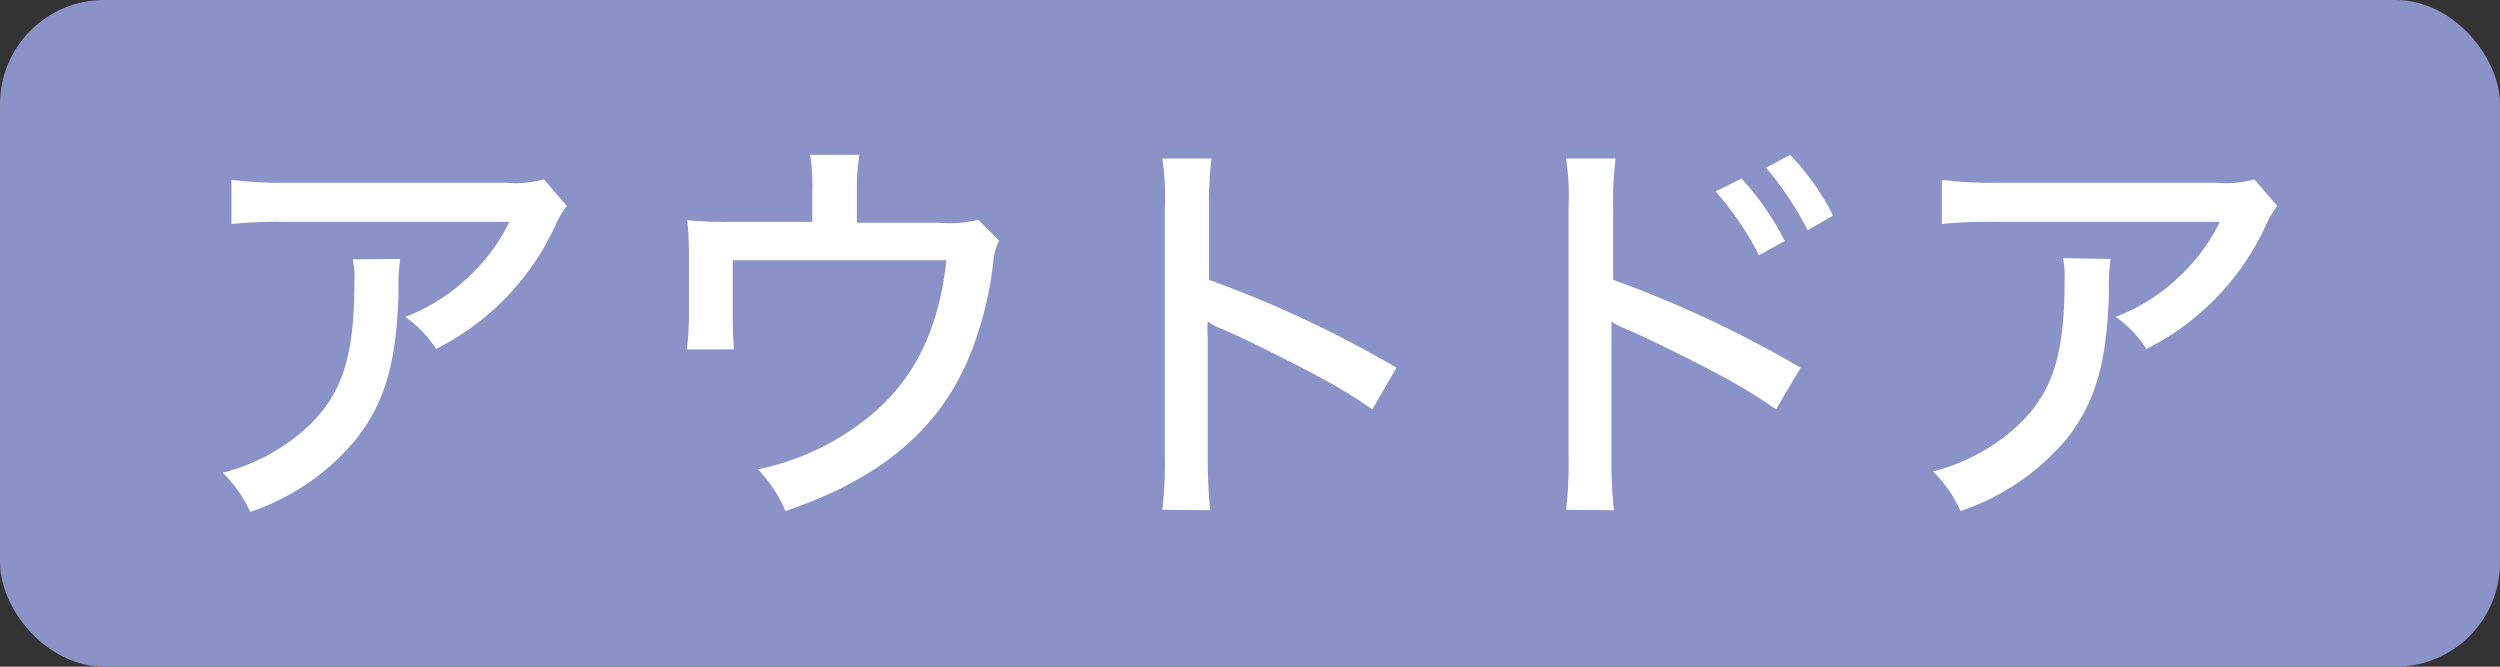
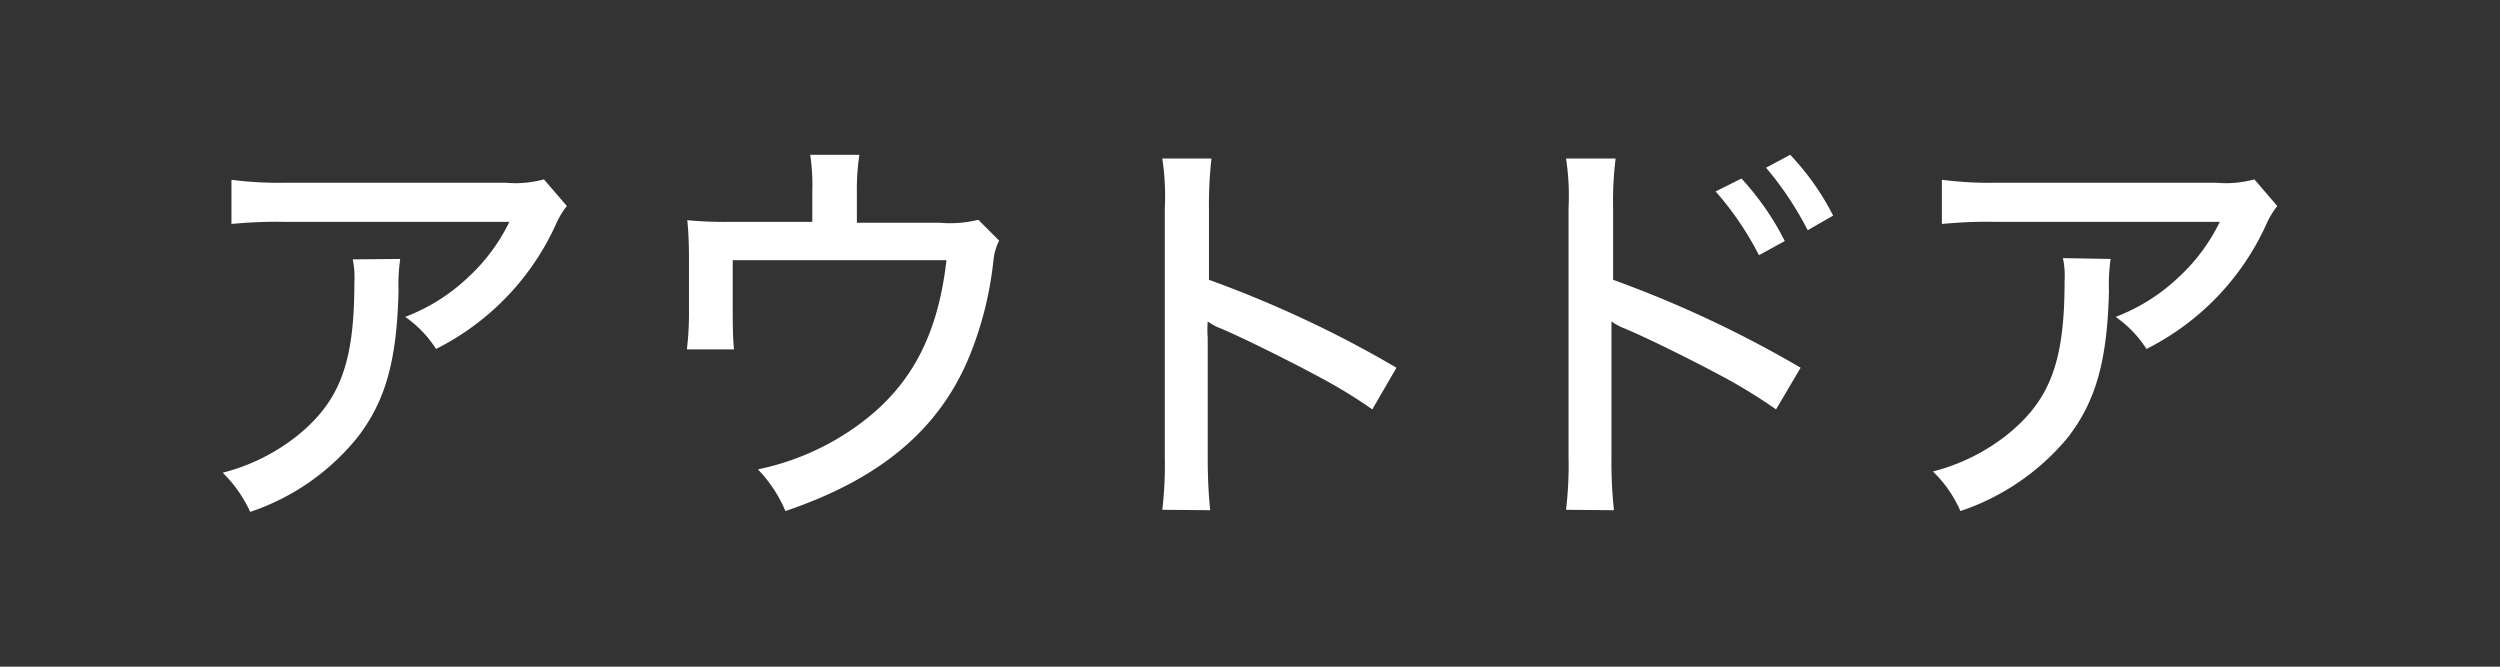
<svg xmlns="http://www.w3.org/2000/svg" data-name="タグ" viewBox="0 0 120 32">
  <rect x="0" y="0" width="120" height="32" fill="#333333" stroke="none" />
-   <rect width="120" height="32" rx="5" ry="5" fill="#8a92c7" />
  <g fill="#fff">
    <path d="M19.21 12.43c-.07.5-.1 1.01-.08 1.52-.08 3.4-.64 5.34-2 7.08a11.176 11.176 0 0 1-5.12 3.54 6.33 6.33 0 0 0-1.32-1.88c1.3-.33 2.51-.93 3.56-1.76 2.06-1.66 2.76-3.5 2.76-7.36.02-.38 0-.75-.08-1.12l2.28-.02Zm8-2.54c-.21.26-.38.55-.52.86-1.17 2.6-3.21 4.72-5.76 6a5.43 5.43 0 0 0-1.48-1.54 9.046 9.046 0 0 0 3-1.88c.83-.76 1.51-1.67 2-2.68H13.69c-.86-.02-1.72.02-2.58.1V8.63c.86.11 1.73.16 2.6.14h10.56c.62.06 1.24 0 1.84-.16l1.1 1.28ZM45.1 10.69c.62.06 1.25.01 1.86-.14l1 1c-.16.31-.25.65-.28 1-.17 1.57-.56 3.12-1.16 4.58-1.44 3.48-4.26 5.86-8.82 7.4-.31-.74-.76-1.42-1.32-2 1.54-.32 3-.92 4.31-1.78 2.84-1.86 4.3-4.38 4.74-8.26H35.17v2.28c0 .67 0 1.33.06 2h-2.26c.08-.66.11-1.33.1-2v-2.42c0-.59-.02-1.19-.08-1.78.66.06 1.33.09 2 .08h4v-1.4c.02-.61-.01-1.22-.1-1.82h2.36c-.09.6-.13 1.21-.12 1.82v1.44h3.97ZM55.79 24.47c.1-.85.14-1.7.12-2.56v-11.9c.04-.8 0-1.61-.12-2.4h2.36c-.09.81-.13 1.62-.12 2.44v3.38c3.12 1.13 6.14 2.54 9 4.22l-1.16 2c-.8-.56-1.62-1.06-2.48-1.52-1.52-.82-3.7-1.9-4.78-2.36-.23-.08-.44-.2-.64-.34-.02.26-.02.52 0 .78v5.72c0 .85.03 1.71.12 2.56l-2.3-.02ZM75.17 24.47c.1-.85.14-1.7.12-2.56V9.99c.04-.8 0-1.59-.12-2.38h2.38c-.1.81-.14 1.62-.12 2.44v3.38c3.12 1.13 6.13 2.54 9 4.22l-1.18 2c-.79-.55-1.61-1.06-2.46-1.52-1.52-.82-3.7-1.9-4.8-2.36-.23-.09-.44-.2-.64-.34v6.52c-.01.85.03 1.7.12 2.54l-2.3-.02Zm8.42-15.9c.83.9 1.53 1.91 2.08 3l-1.24.68a14.75 14.75 0 0 0-2.08-3.06l1.24-.62Zm2.34-1.14c.82.87 1.52 1.85 2.06 2.92l-1.22.7c-.55-1.07-1.22-2.08-2-3l1.16-.62ZM101.31 12.43c-.07.5-.1 1.01-.08 1.52-.08 3.4-.64 5.34-2 7.08a11.384 11.384 0 0 1-5.13 3.5c-.31-.71-.76-1.36-1.32-1.9 1.3-.33 2.51-.93 3.56-1.76 2.06-1.66 2.76-3.5 2.76-7.36.02-.38 0-.75-.08-1.12l2.29.04Zm8-2.54c-.21.26-.38.55-.52.86-1.17 2.6-3.21 4.72-5.76 6a5.43 5.43 0 0 0-1.48-1.54 9.046 9.046 0 0 0 3-1.88c.83-.76 1.51-1.67 2-2.68H95.79c-.86-.02-1.72.02-2.58.1V8.63c.86.11 1.73.16 2.6.14h10.56c.62.06 1.24 0 1.84-.16l1.1 1.28Z" />
  </g>
</svg>